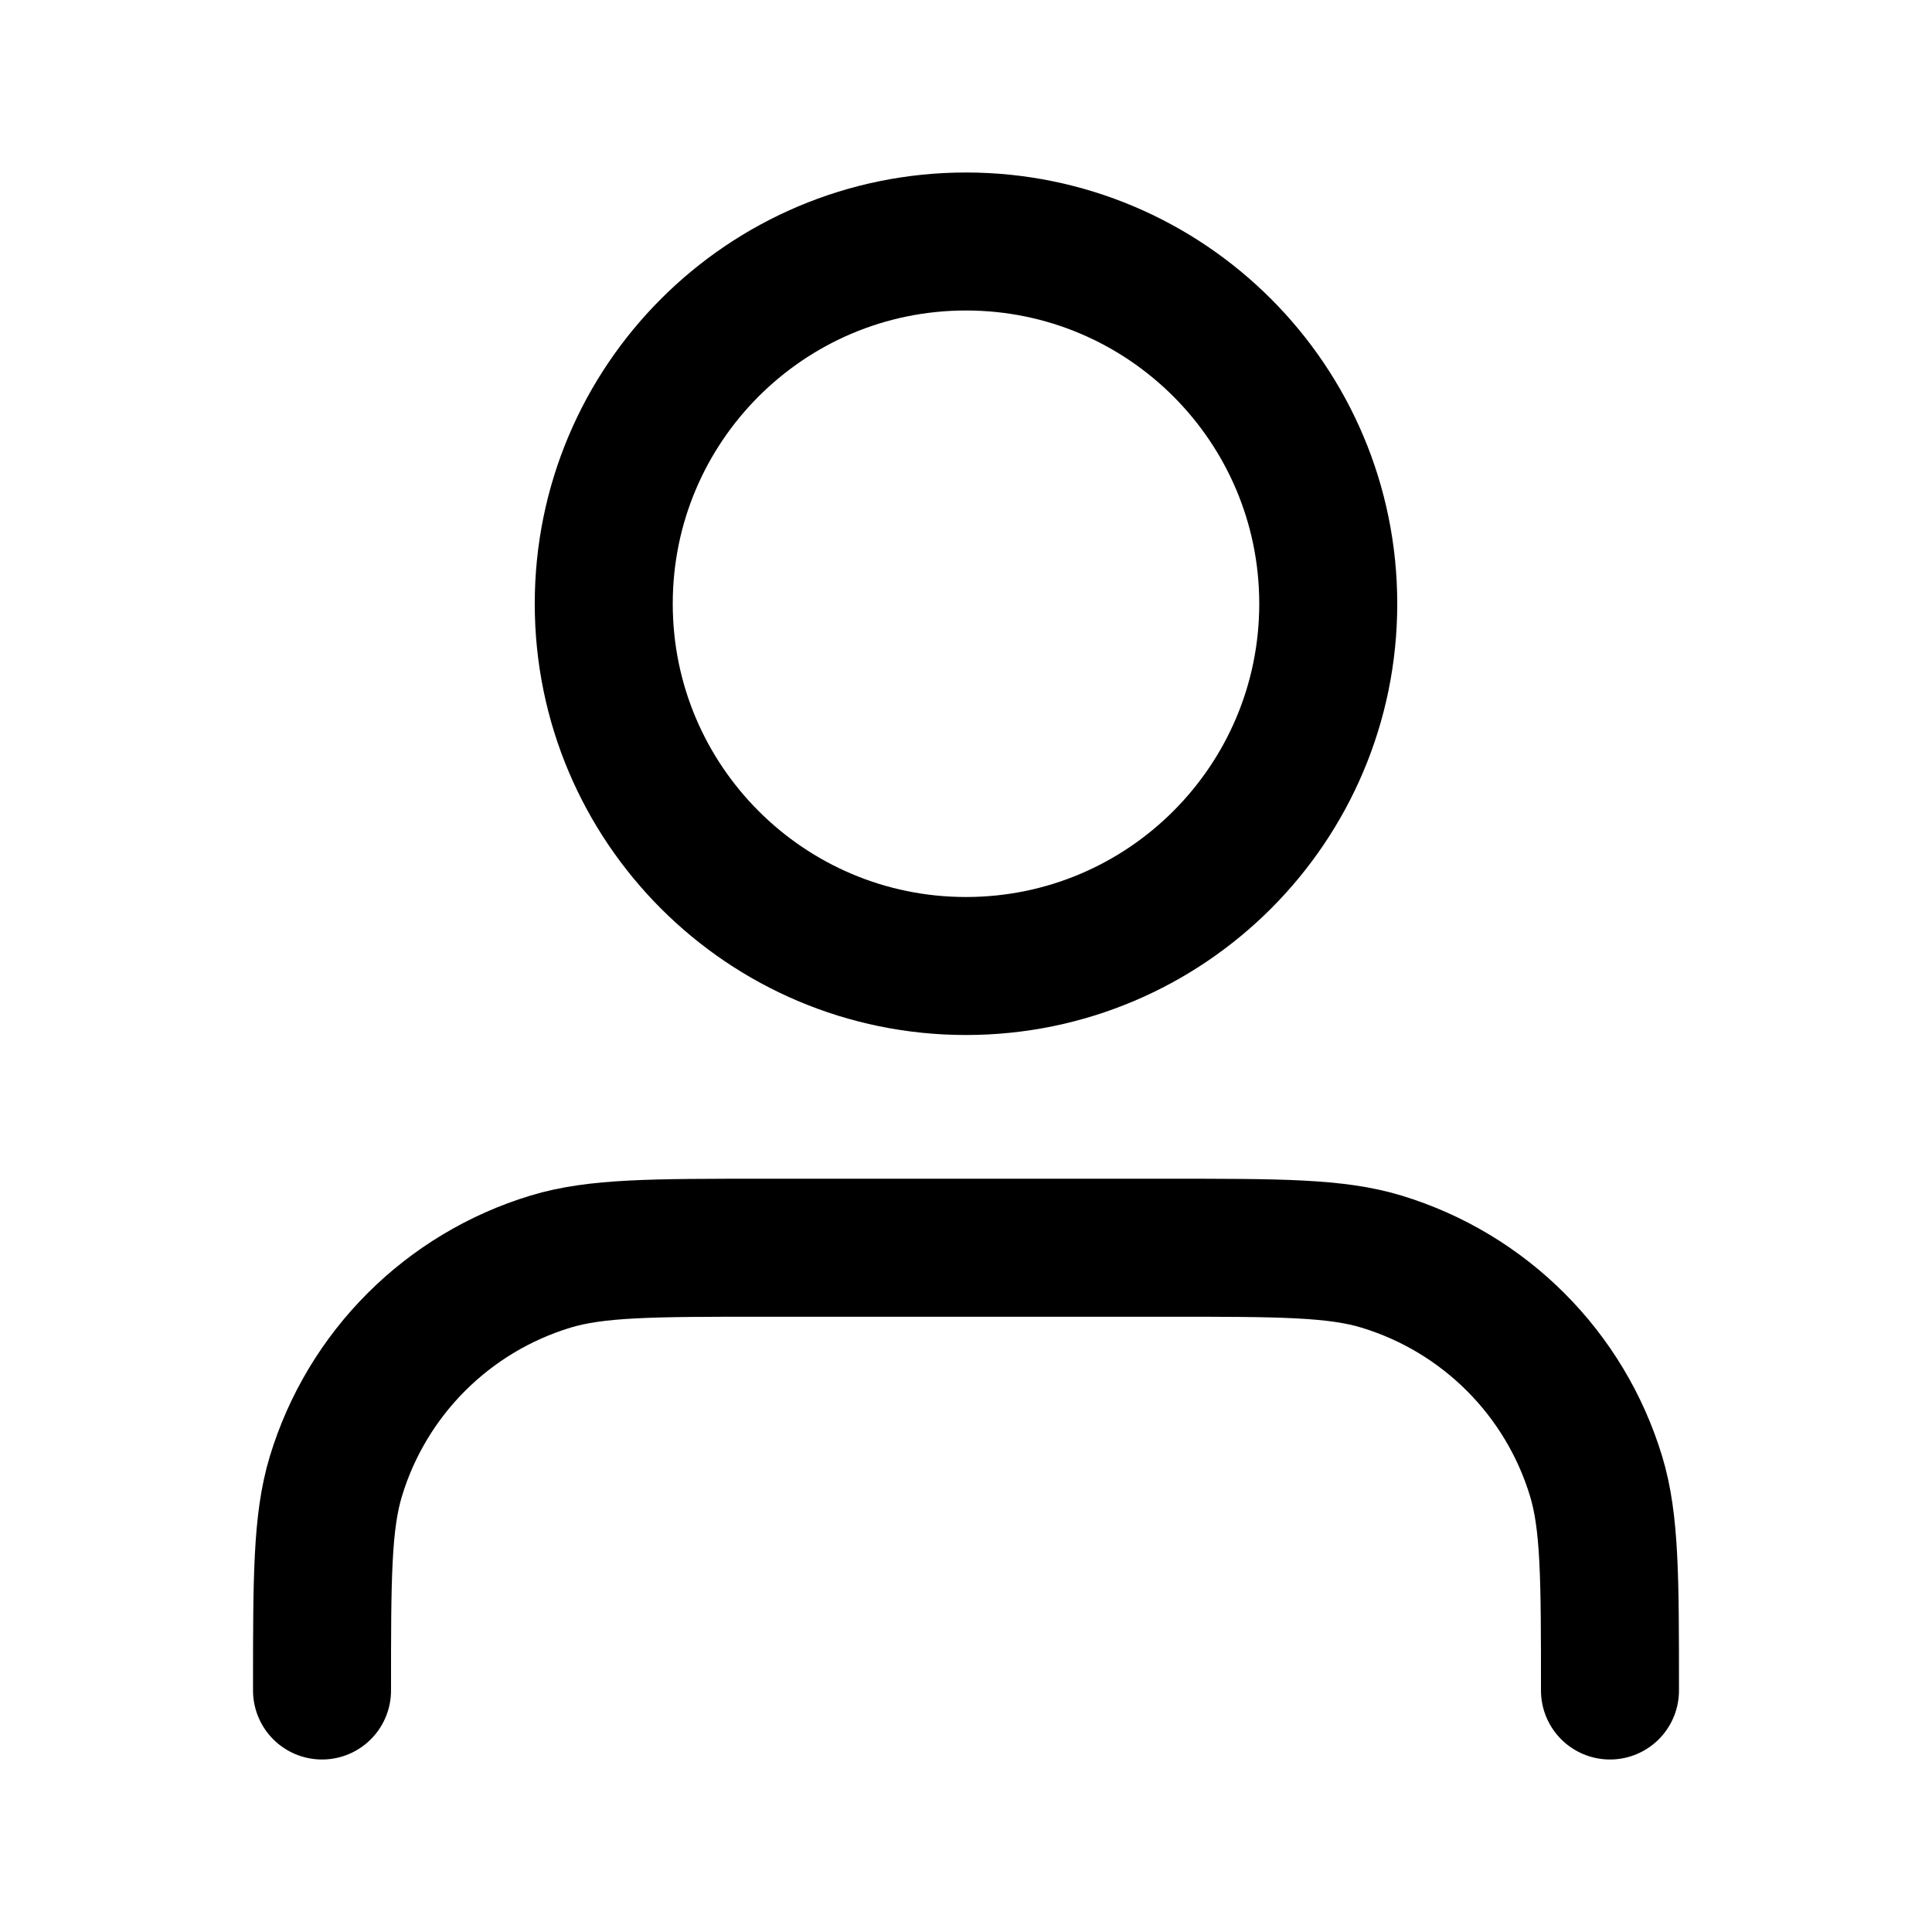
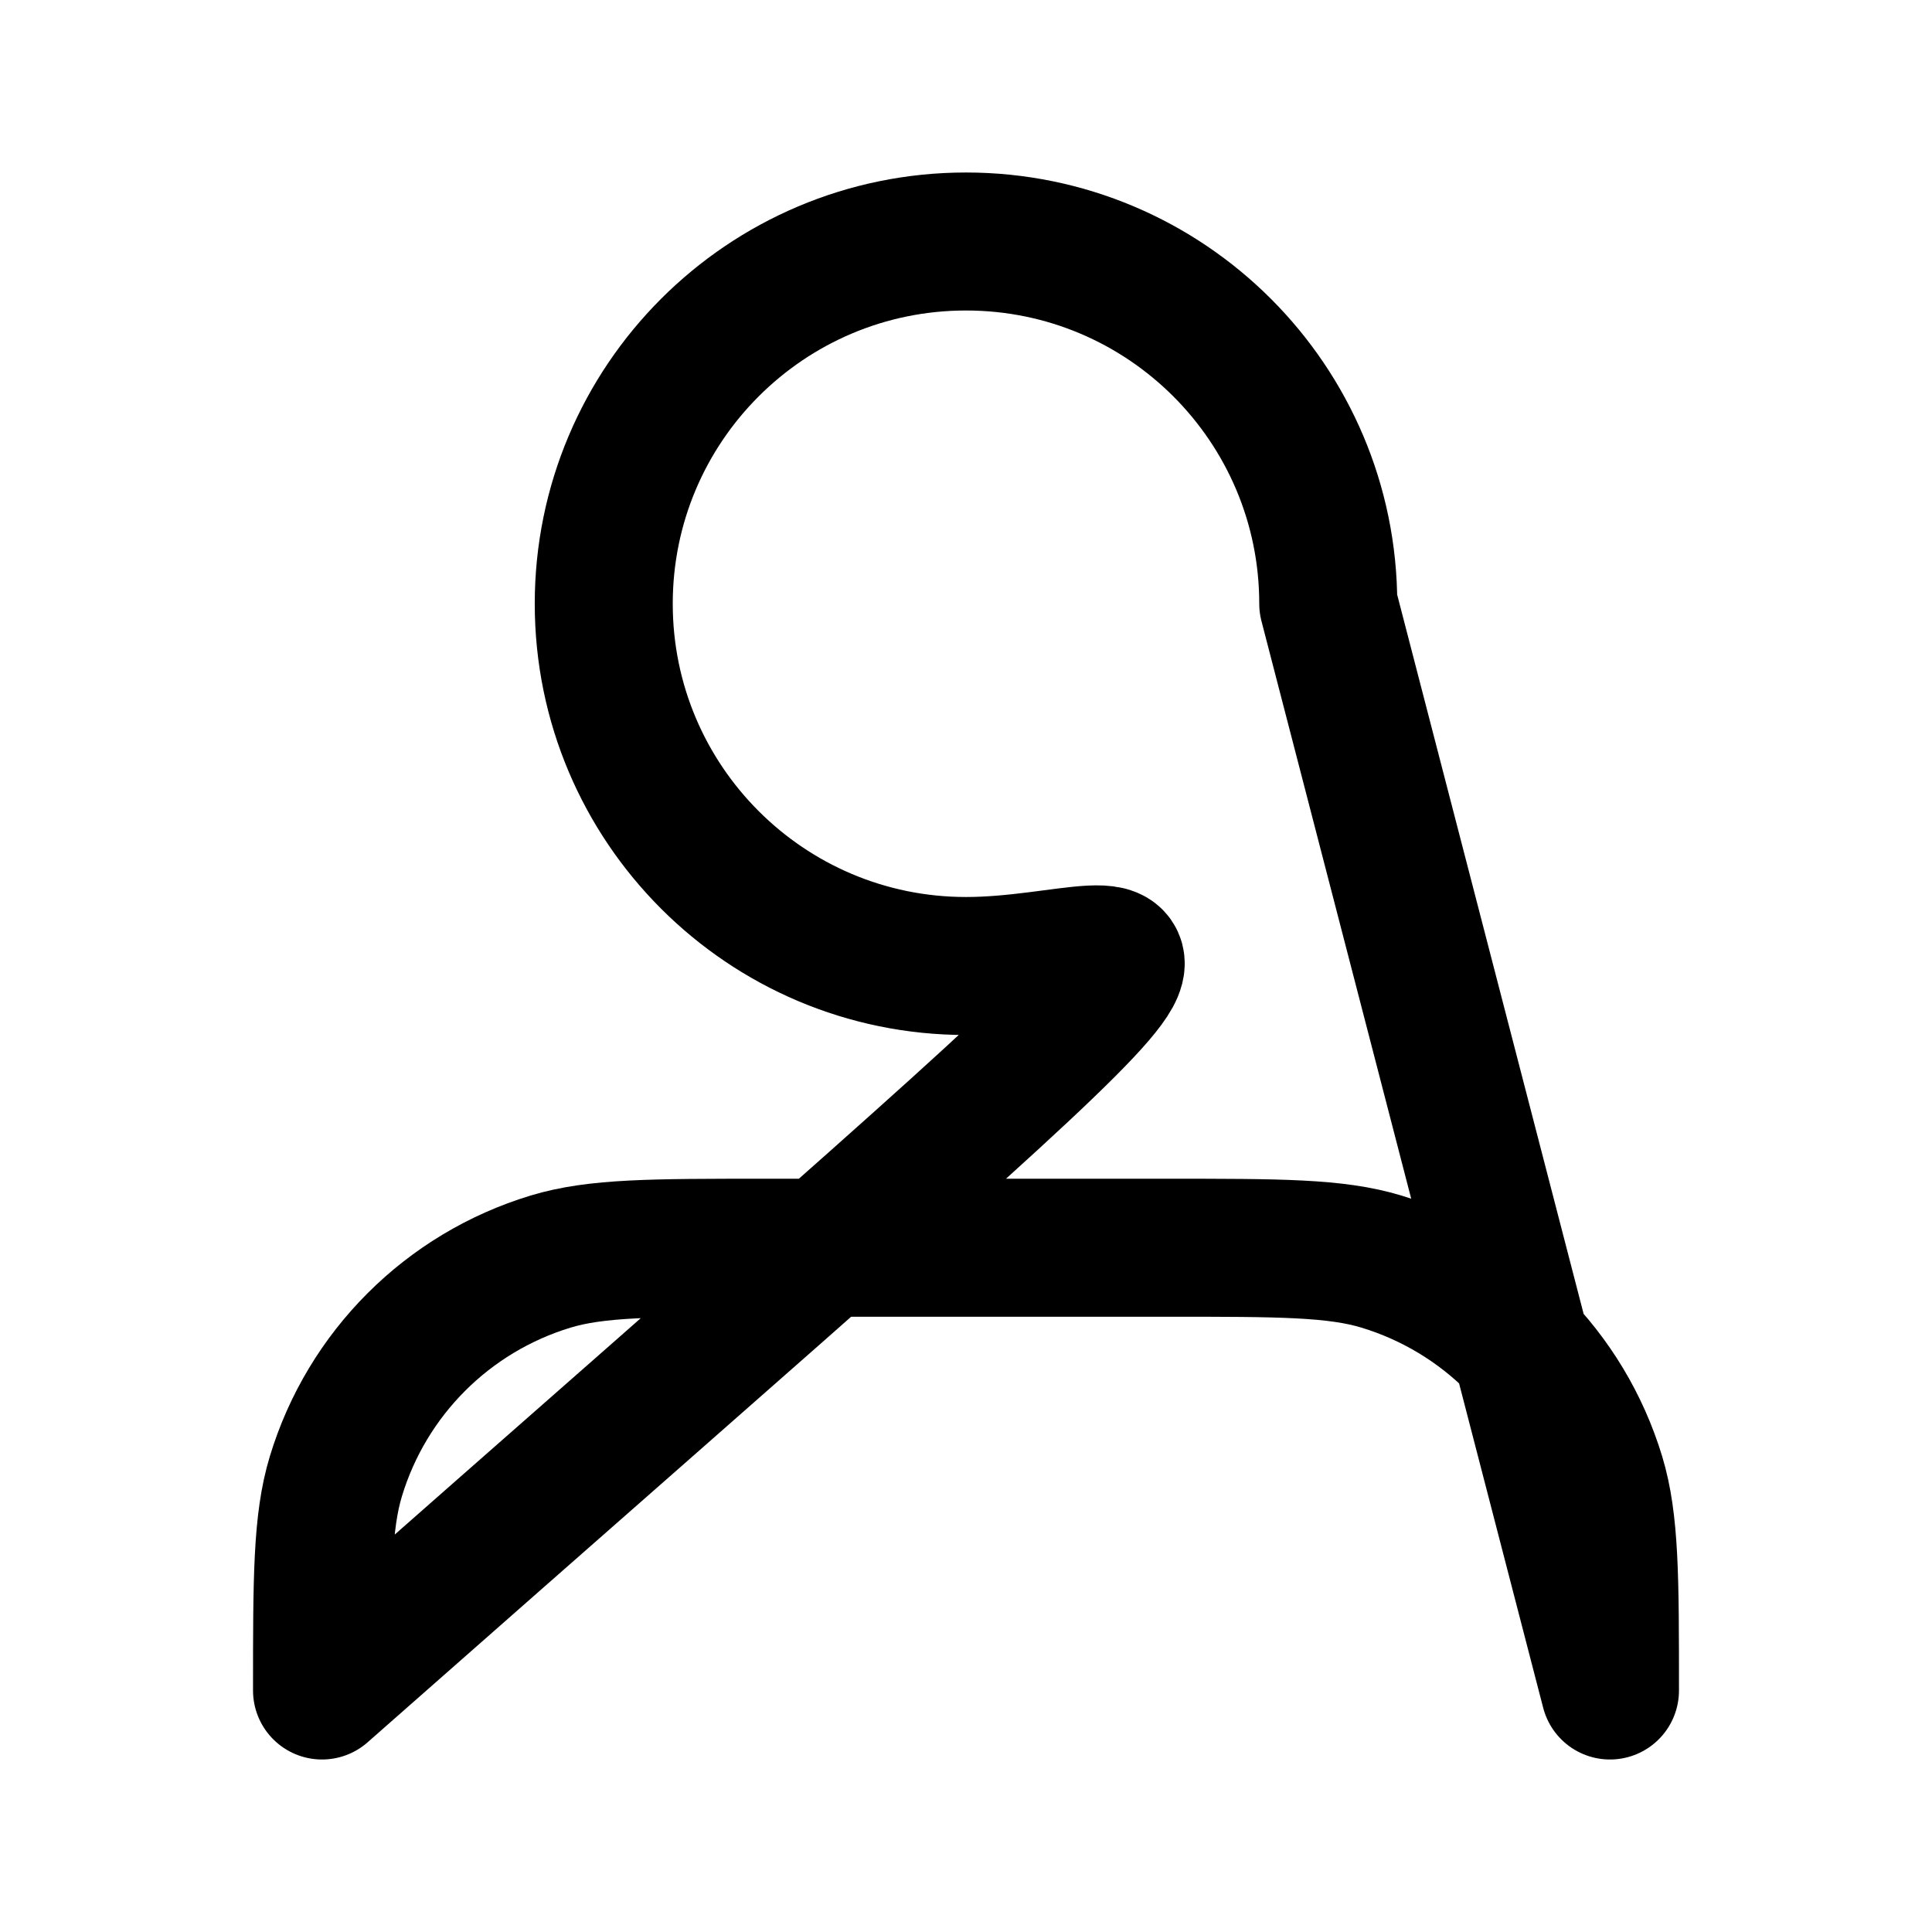
<svg xmlns="http://www.w3.org/2000/svg" width="28" height="28" viewBox="0 0 28 28" fill="none">
-   <path d="M23.333 24.5C23.333 22.872 23.333 22.058 23.132 21.395C22.68 19.904 21.513 18.737 20.021 18.284C19.359 18.083 18.545 18.083 16.917 18.083H11.083C9.455 18.083 8.641 18.083 7.979 18.284C6.487 18.737 5.32 19.904 4.868 21.395C4.667 22.058 4.667 22.872 4.667 24.5M19.25 8.75C19.25 11.649 16.899 14 14 14C11.101 14 8.75 11.649 8.75 8.75C8.75 5.851 11.101 3.5 14 3.5C16.899 3.5 19.25 5.851 19.25 8.75Z" stroke="black" stroke-width="2" stroke-linecap="round" stroke-linejoin="round" />
+   <path d="M23.333 24.5C23.333 22.872 23.333 22.058 23.132 21.395C22.68 19.904 21.513 18.737 20.021 18.284C19.359 18.083 18.545 18.083 16.917 18.083H11.083C9.455 18.083 8.641 18.083 7.979 18.284C6.487 18.737 5.32 19.904 4.868 21.395C4.667 22.058 4.667 22.872 4.667 24.5C19.25 11.649 16.899 14 14 14C11.101 14 8.75 11.649 8.75 8.75C8.75 5.851 11.101 3.5 14 3.5C16.899 3.5 19.25 5.851 19.25 8.75Z" stroke="black" stroke-width="2" stroke-linecap="round" stroke-linejoin="round" />
</svg>